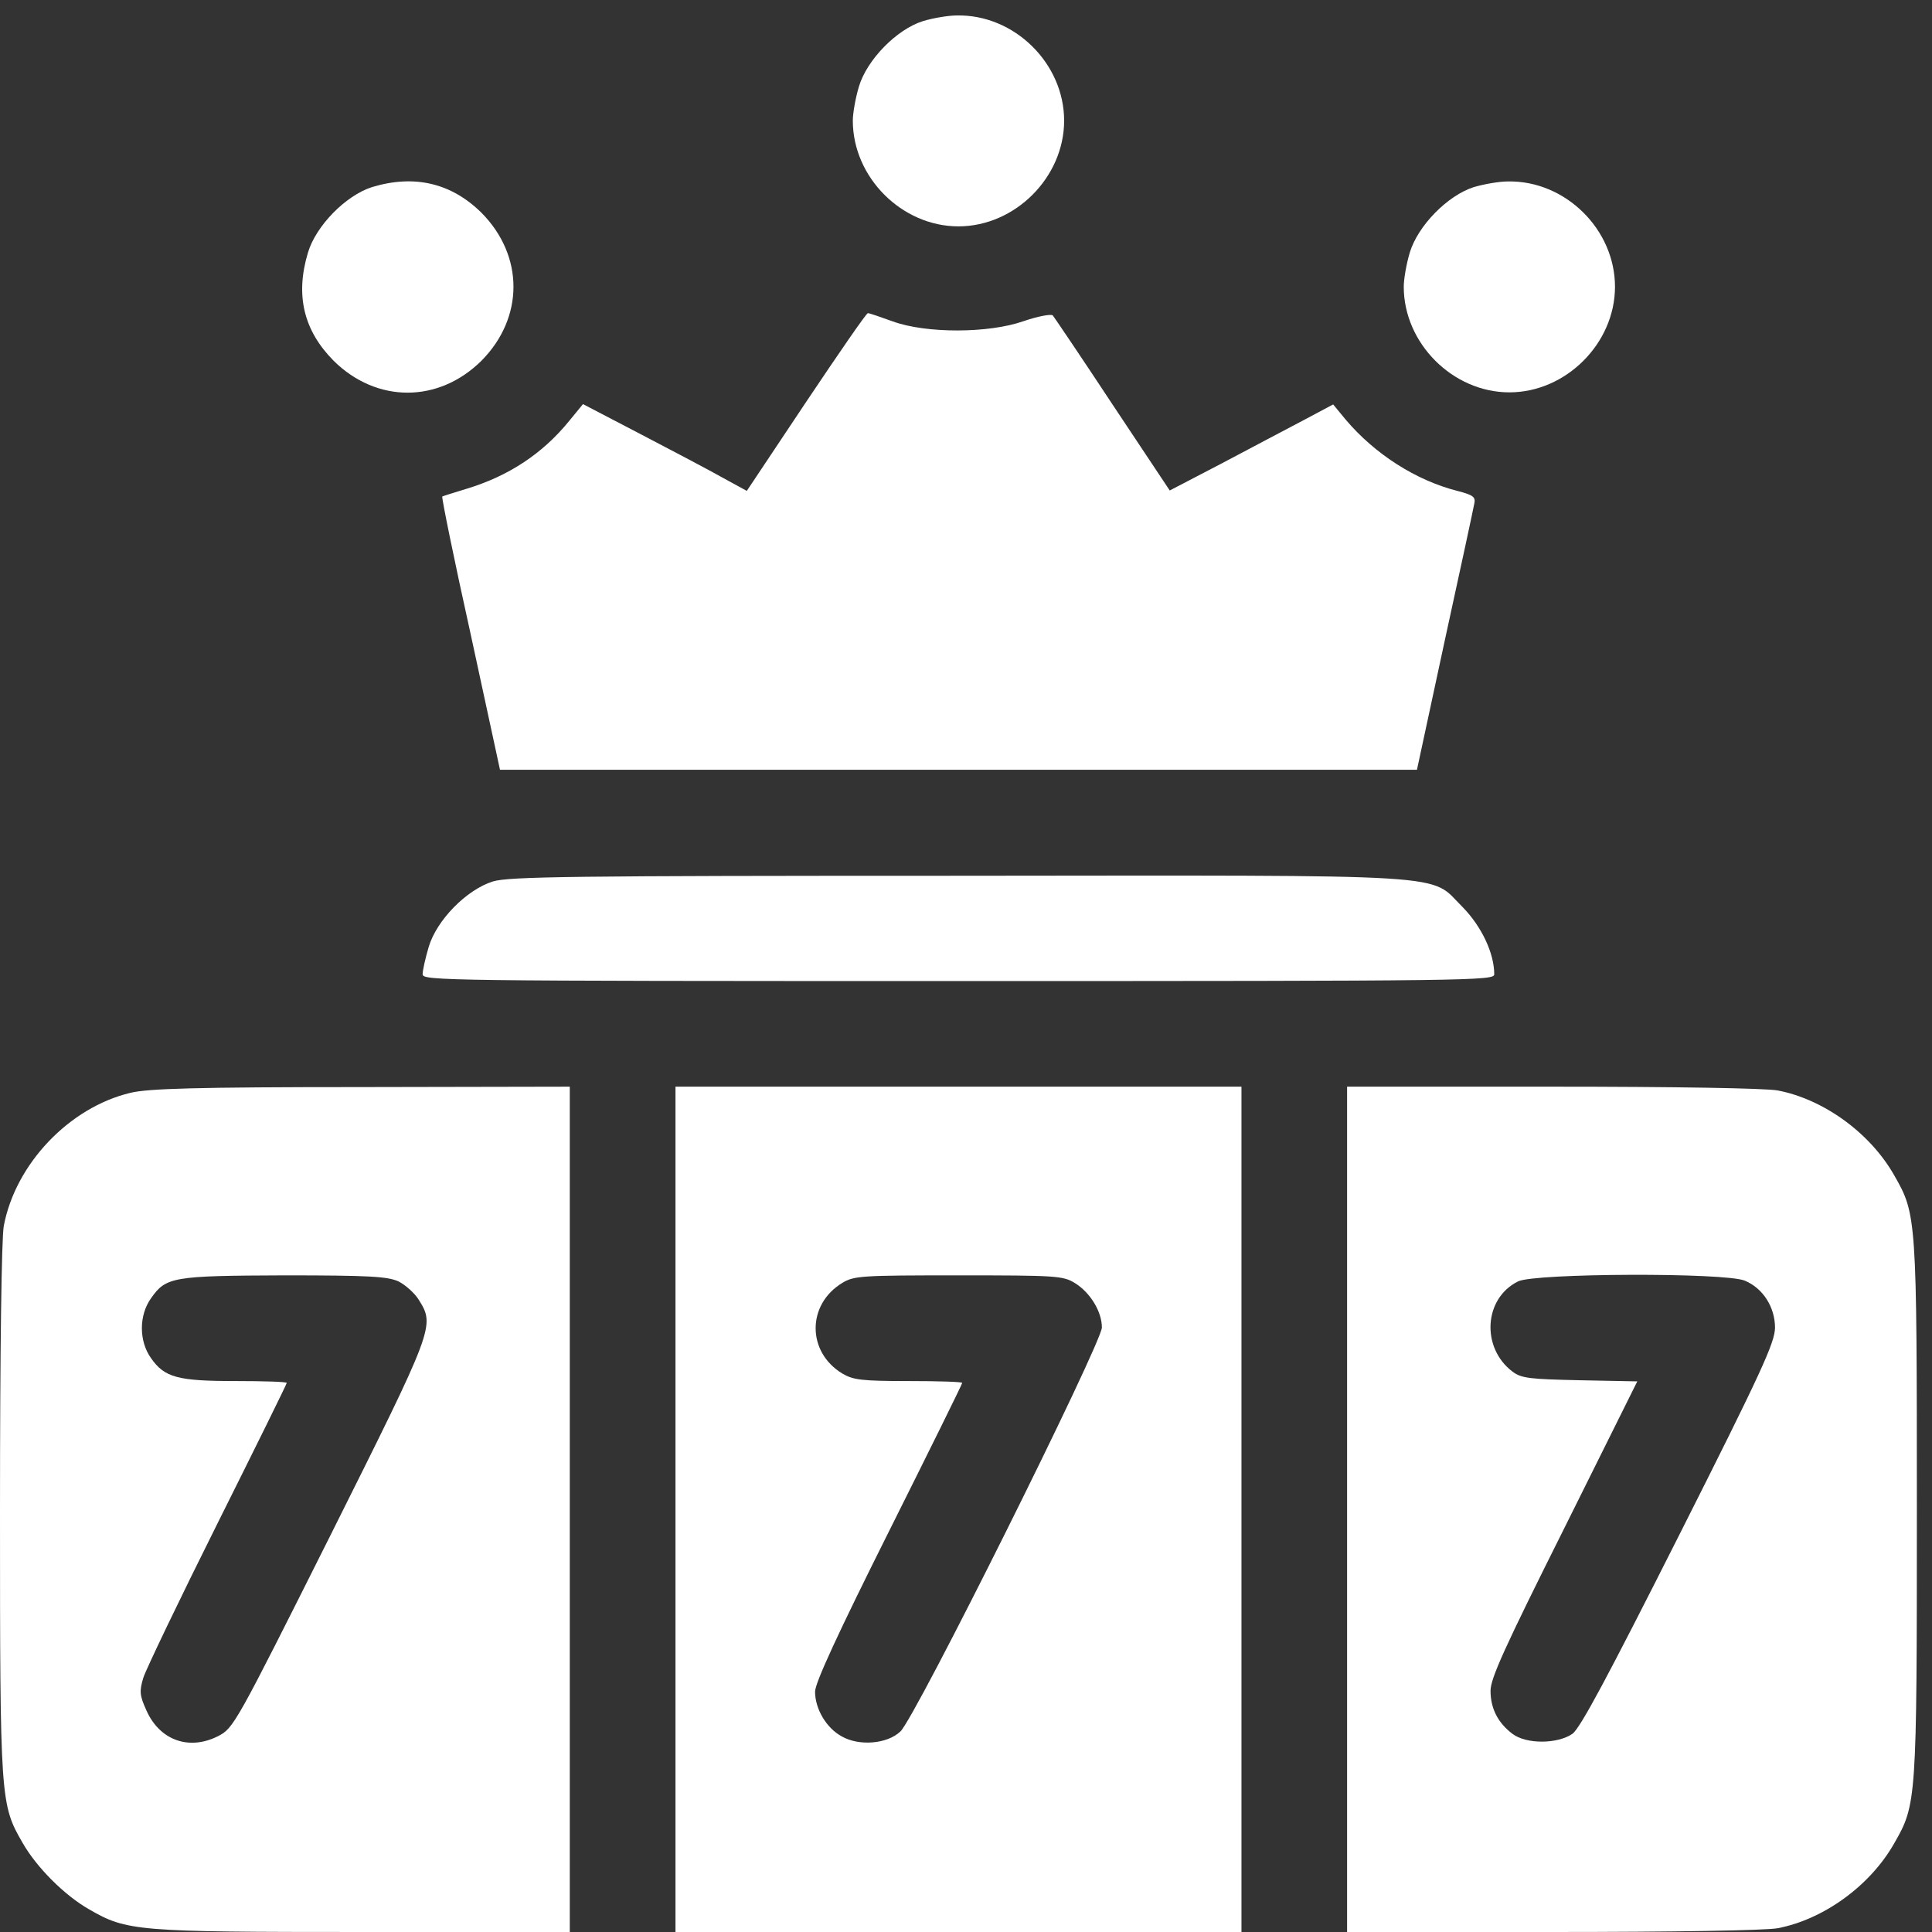
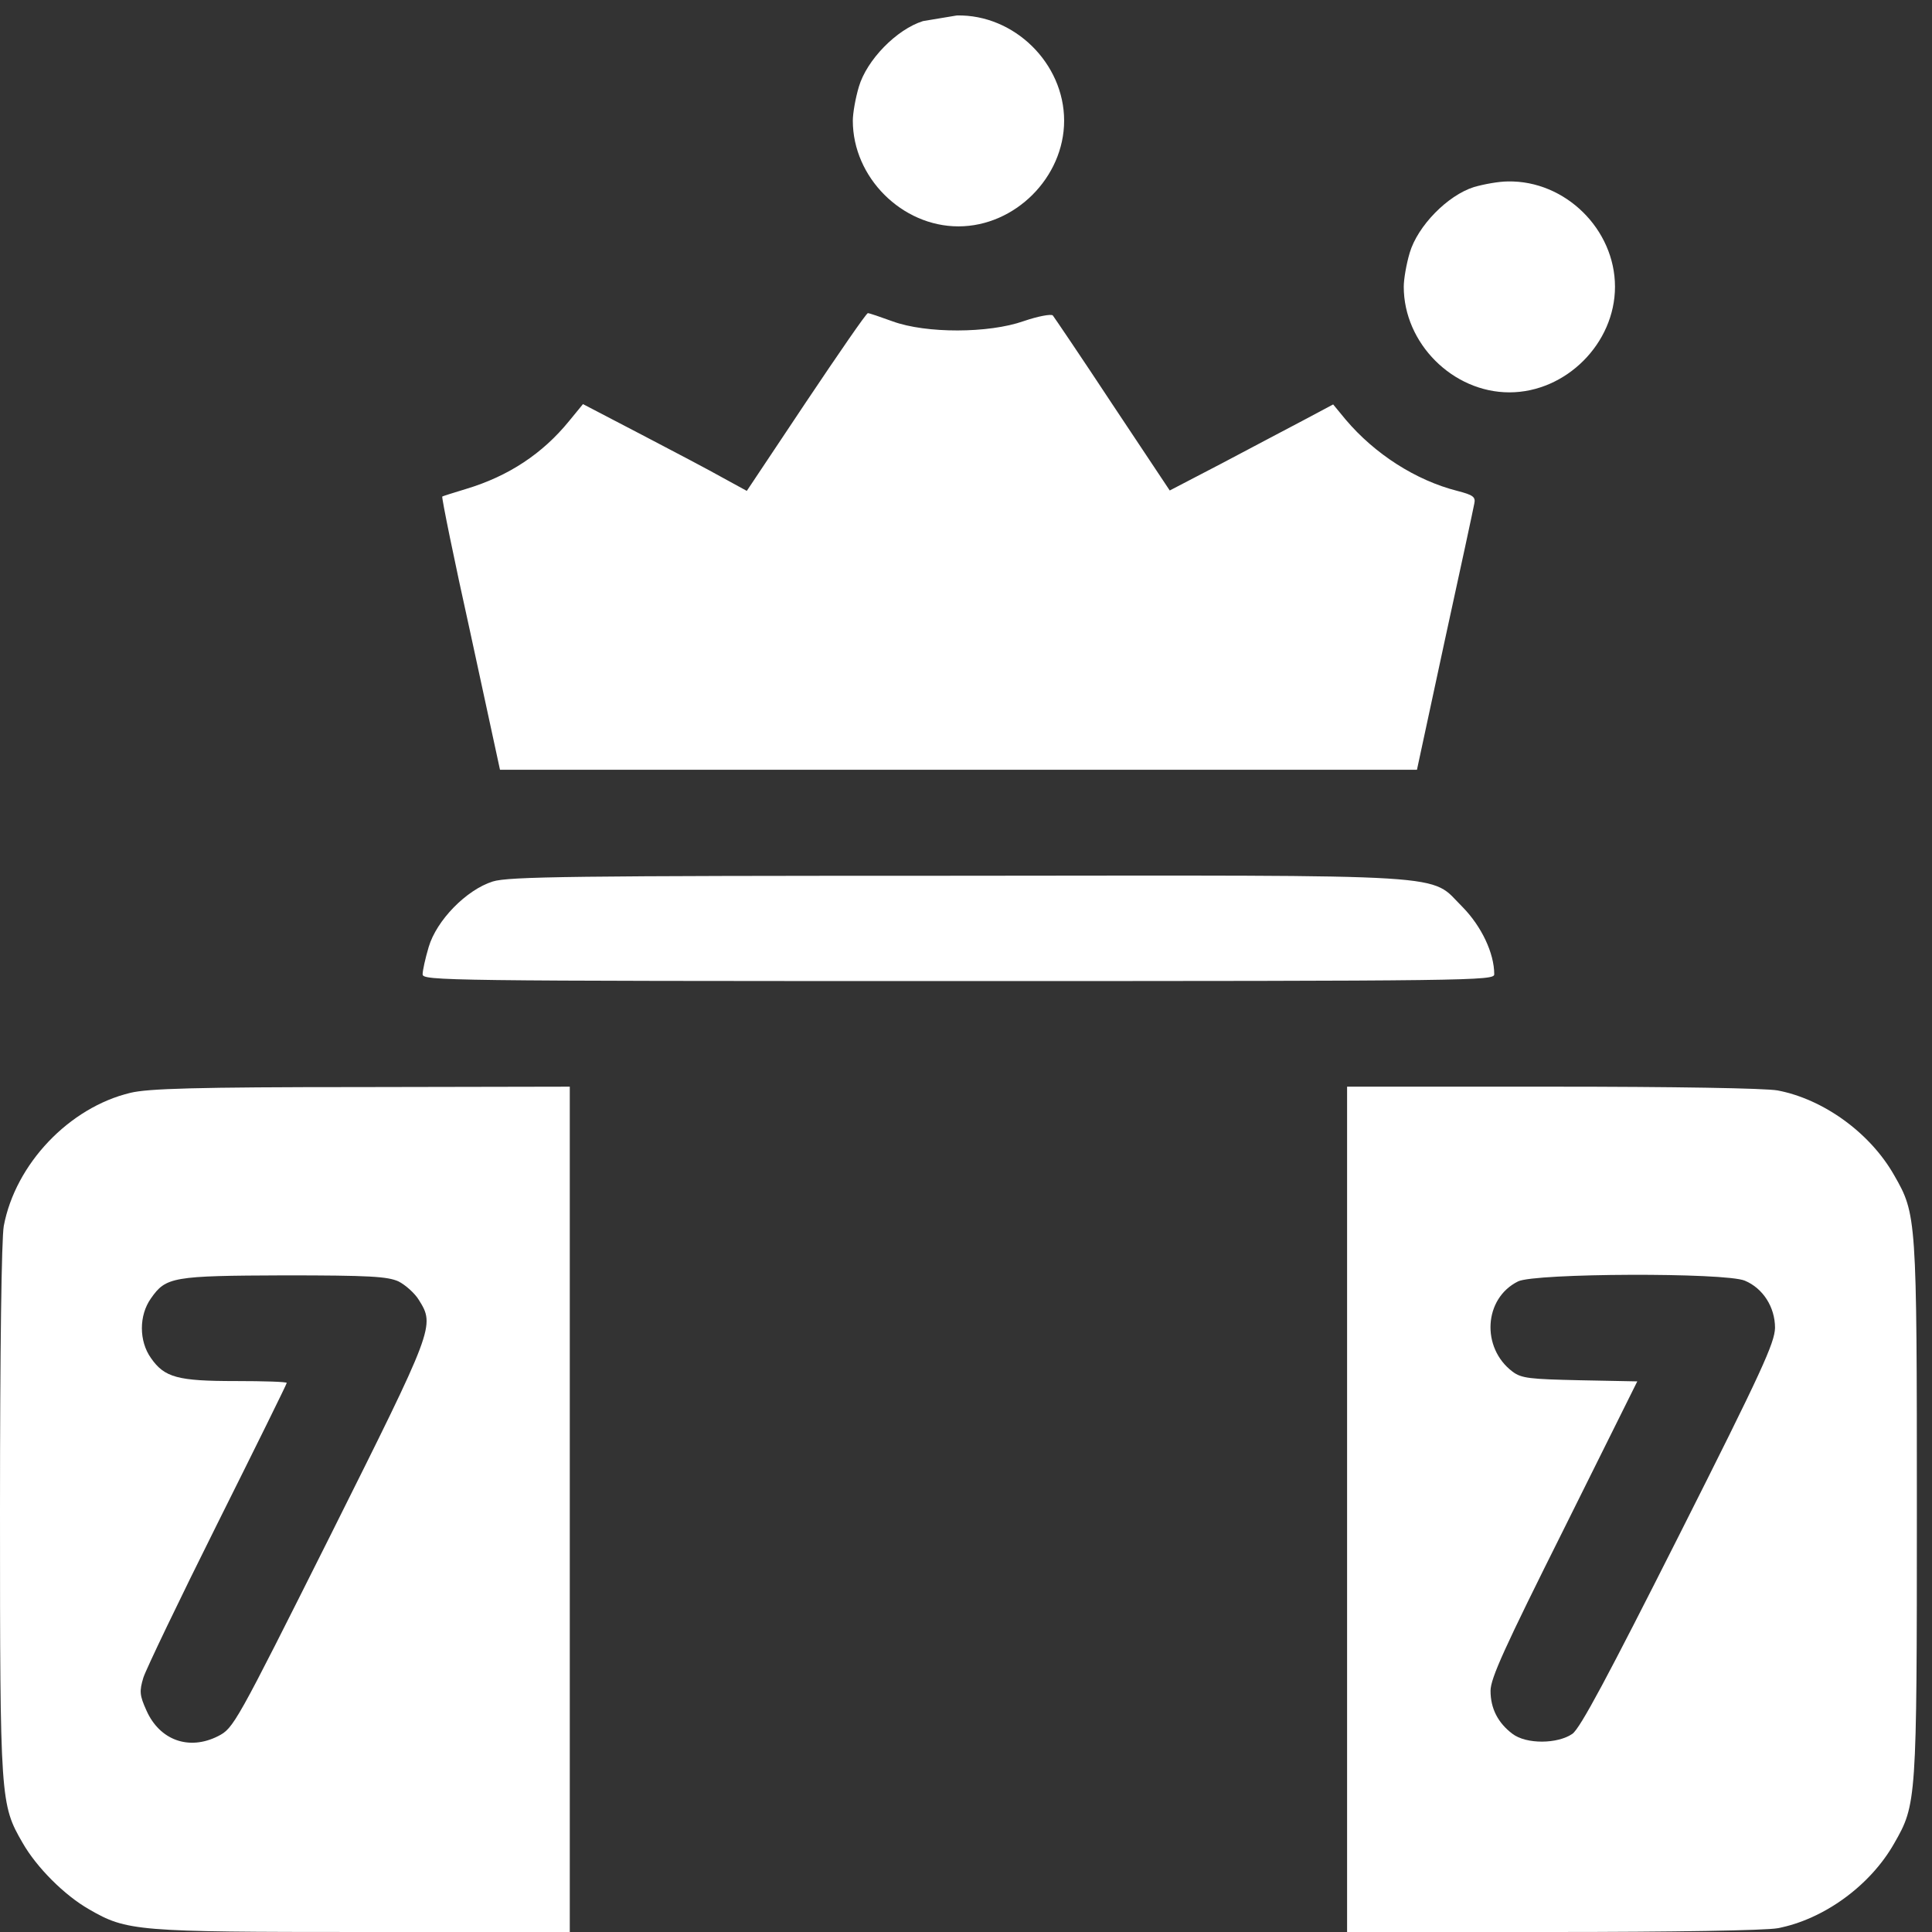
<svg xmlns="http://www.w3.org/2000/svg" fill="none" height="24" viewBox="0 0 24 24" width="24">
  <rect x="0" y="0" width="24" height="24" fill="#333333" stroke="none" />
  <g clip-path="url(#clip0_857_2989)">
-     <path d="M11.466 0.262C11.137 0.365 10.767 0.745 10.669 1.078C10.627 1.218 10.594 1.406 10.594 1.499C10.594 2.203 11.203 2.812 11.906 2.812C12.609 2.812 13.219 2.203 13.219 1.499C13.219 0.787 12.6 0.178 11.887 0.192C11.78 0.192 11.592 0.224 11.466 0.262Z" fill="white" />
-     <path d="M4.622 2.324C4.294 2.428 3.923 2.807 3.825 3.14C3.666 3.67 3.773 4.106 4.144 4.481C4.678 5.01 5.447 5.01 5.981 4.481C6.511 3.946 6.511 3.178 5.981 2.643C5.606 2.273 5.147 2.165 4.622 2.324Z" fill="white" />
+     <path d="M11.466 0.262C11.137 0.365 10.767 0.745 10.669 1.078C10.627 1.218 10.594 1.406 10.594 1.499C10.594 2.203 11.203 2.812 11.906 2.812C12.609 2.812 13.219 2.203 13.219 1.499C13.219 0.787 12.6 0.178 11.887 0.192Z" fill="white" />
    <path d="M18.309 2.324C17.981 2.428 17.611 2.807 17.512 3.14C17.47 3.281 17.438 3.468 17.438 3.562C17.438 4.265 18.047 4.874 18.75 4.874C19.453 4.874 20.062 4.265 20.062 3.562C20.062 2.849 19.444 2.24 18.731 2.254C18.623 2.254 18.436 2.287 18.309 2.324Z" fill="white" />
    <path d="M10.012 4.996L9.277 6.098L8.986 5.939C8.827 5.849 8.367 5.606 7.969 5.399L7.242 5.02L7.069 5.231C6.741 5.634 6.319 5.915 5.789 6.074C5.634 6.121 5.498 6.164 5.494 6.168C5.484 6.178 5.639 6.942 5.845 7.87L6.211 9.562H17.602L17.948 7.954C18.141 7.073 18.305 6.309 18.314 6.257C18.333 6.173 18.3 6.149 18.103 6.098C17.587 5.967 17.077 5.639 16.716 5.212L16.561 5.024L16.191 5.221C15.989 5.329 15.53 5.568 15.178 5.756L14.531 6.093L13.823 5.029C13.434 4.439 13.097 3.942 13.078 3.918C13.055 3.899 12.895 3.928 12.717 3.989C12.281 4.143 11.503 4.143 11.091 3.993C10.936 3.937 10.8 3.89 10.781 3.89C10.762 3.89 10.42 4.387 10.012 4.996Z" fill="white" />
    <path d="M6.122 10.95C5.794 11.053 5.423 11.432 5.325 11.765C5.283 11.906 5.25 12.056 5.25 12.103C5.25 12.182 5.503 12.187 11.906 12.187C18.309 12.187 18.562 12.182 18.562 12.103C18.562 11.84 18.403 11.507 18.169 11.268C17.742 10.846 18.202 10.874 11.887 10.879C7.106 10.879 6.319 10.889 6.122 10.95Z" fill="white" />
    <path d="M1.622 13.575C0.858 13.757 0.192 14.46 0.047 15.229C0.019 15.384 0 16.762 0 18.768C0 22.368 0.005 22.415 0.281 22.893C0.455 23.198 0.802 23.545 1.106 23.718C1.575 23.99 1.697 24 4.514 24H7.078V13.499L4.491 13.504C2.414 13.504 1.842 13.523 1.622 13.575ZM4.95 15.918C5.034 15.96 5.152 16.064 5.203 16.148C5.405 16.471 5.395 16.49 4.102 19.078C2.925 21.426 2.902 21.468 2.709 21.567C2.348 21.75 1.983 21.618 1.819 21.248C1.734 21.06 1.73 21.009 1.781 20.84C1.814 20.737 2.227 19.875 2.7 18.928C3.173 17.981 3.562 17.193 3.562 17.179C3.562 17.165 3.277 17.156 2.93 17.156C2.208 17.156 2.044 17.113 1.875 16.87C1.725 16.659 1.725 16.34 1.875 16.129C2.062 15.862 2.142 15.848 3.53 15.843C4.594 15.843 4.814 15.857 4.95 15.918Z" fill="white" />
-     <path d="M8.391 24H15.422V13.499H8.391V24ZM13.35 15.937C13.542 16.054 13.688 16.293 13.688 16.49C13.688 16.682 11.367 21.346 11.184 21.51C11.02 21.665 10.673 21.693 10.458 21.571C10.266 21.468 10.125 21.229 10.125 21.014C10.125 20.906 10.411 20.287 11.039 19.031C11.541 18.028 11.953 17.193 11.953 17.179C11.953 17.165 11.653 17.156 11.287 17.156C10.702 17.156 10.598 17.142 10.463 17.062C10.022 16.795 10.022 16.204 10.463 15.937C10.608 15.848 10.702 15.843 11.906 15.843C13.111 15.843 13.205 15.848 13.35 15.937Z" fill="white" />
    <path d="M16.734 24H19.284C20.794 24 21.933 23.981 22.083 23.953C22.65 23.845 23.231 23.428 23.531 22.898C23.808 22.415 23.812 22.378 23.812 18.75C23.812 15.121 23.808 15.084 23.531 14.601C23.231 14.071 22.65 13.654 22.083 13.546C21.933 13.518 20.794 13.499 19.284 13.499H16.734V24ZM21.675 15.909C21.9 16.003 22.05 16.237 22.05 16.495C22.045 16.682 21.891 17.024 20.855 19.078C19.973 20.826 19.631 21.468 19.533 21.538C19.35 21.665 18.961 21.67 18.788 21.538C18.609 21.403 18.516 21.224 18.516 21.004C18.516 20.849 18.689 20.47 19.43 18.988L20.339 17.16L19.627 17.146C19.003 17.132 18.9 17.123 18.788 17.038C18.398 16.743 18.431 16.129 18.858 15.918C19.064 15.815 21.431 15.806 21.675 15.909Z" fill="white" />
  </g>
  <defs>
    <clipPath id="clip0_857_2989">
      <rect fill="white" height="24" width="24" />
    </clipPath>
  </defs>
</svg>